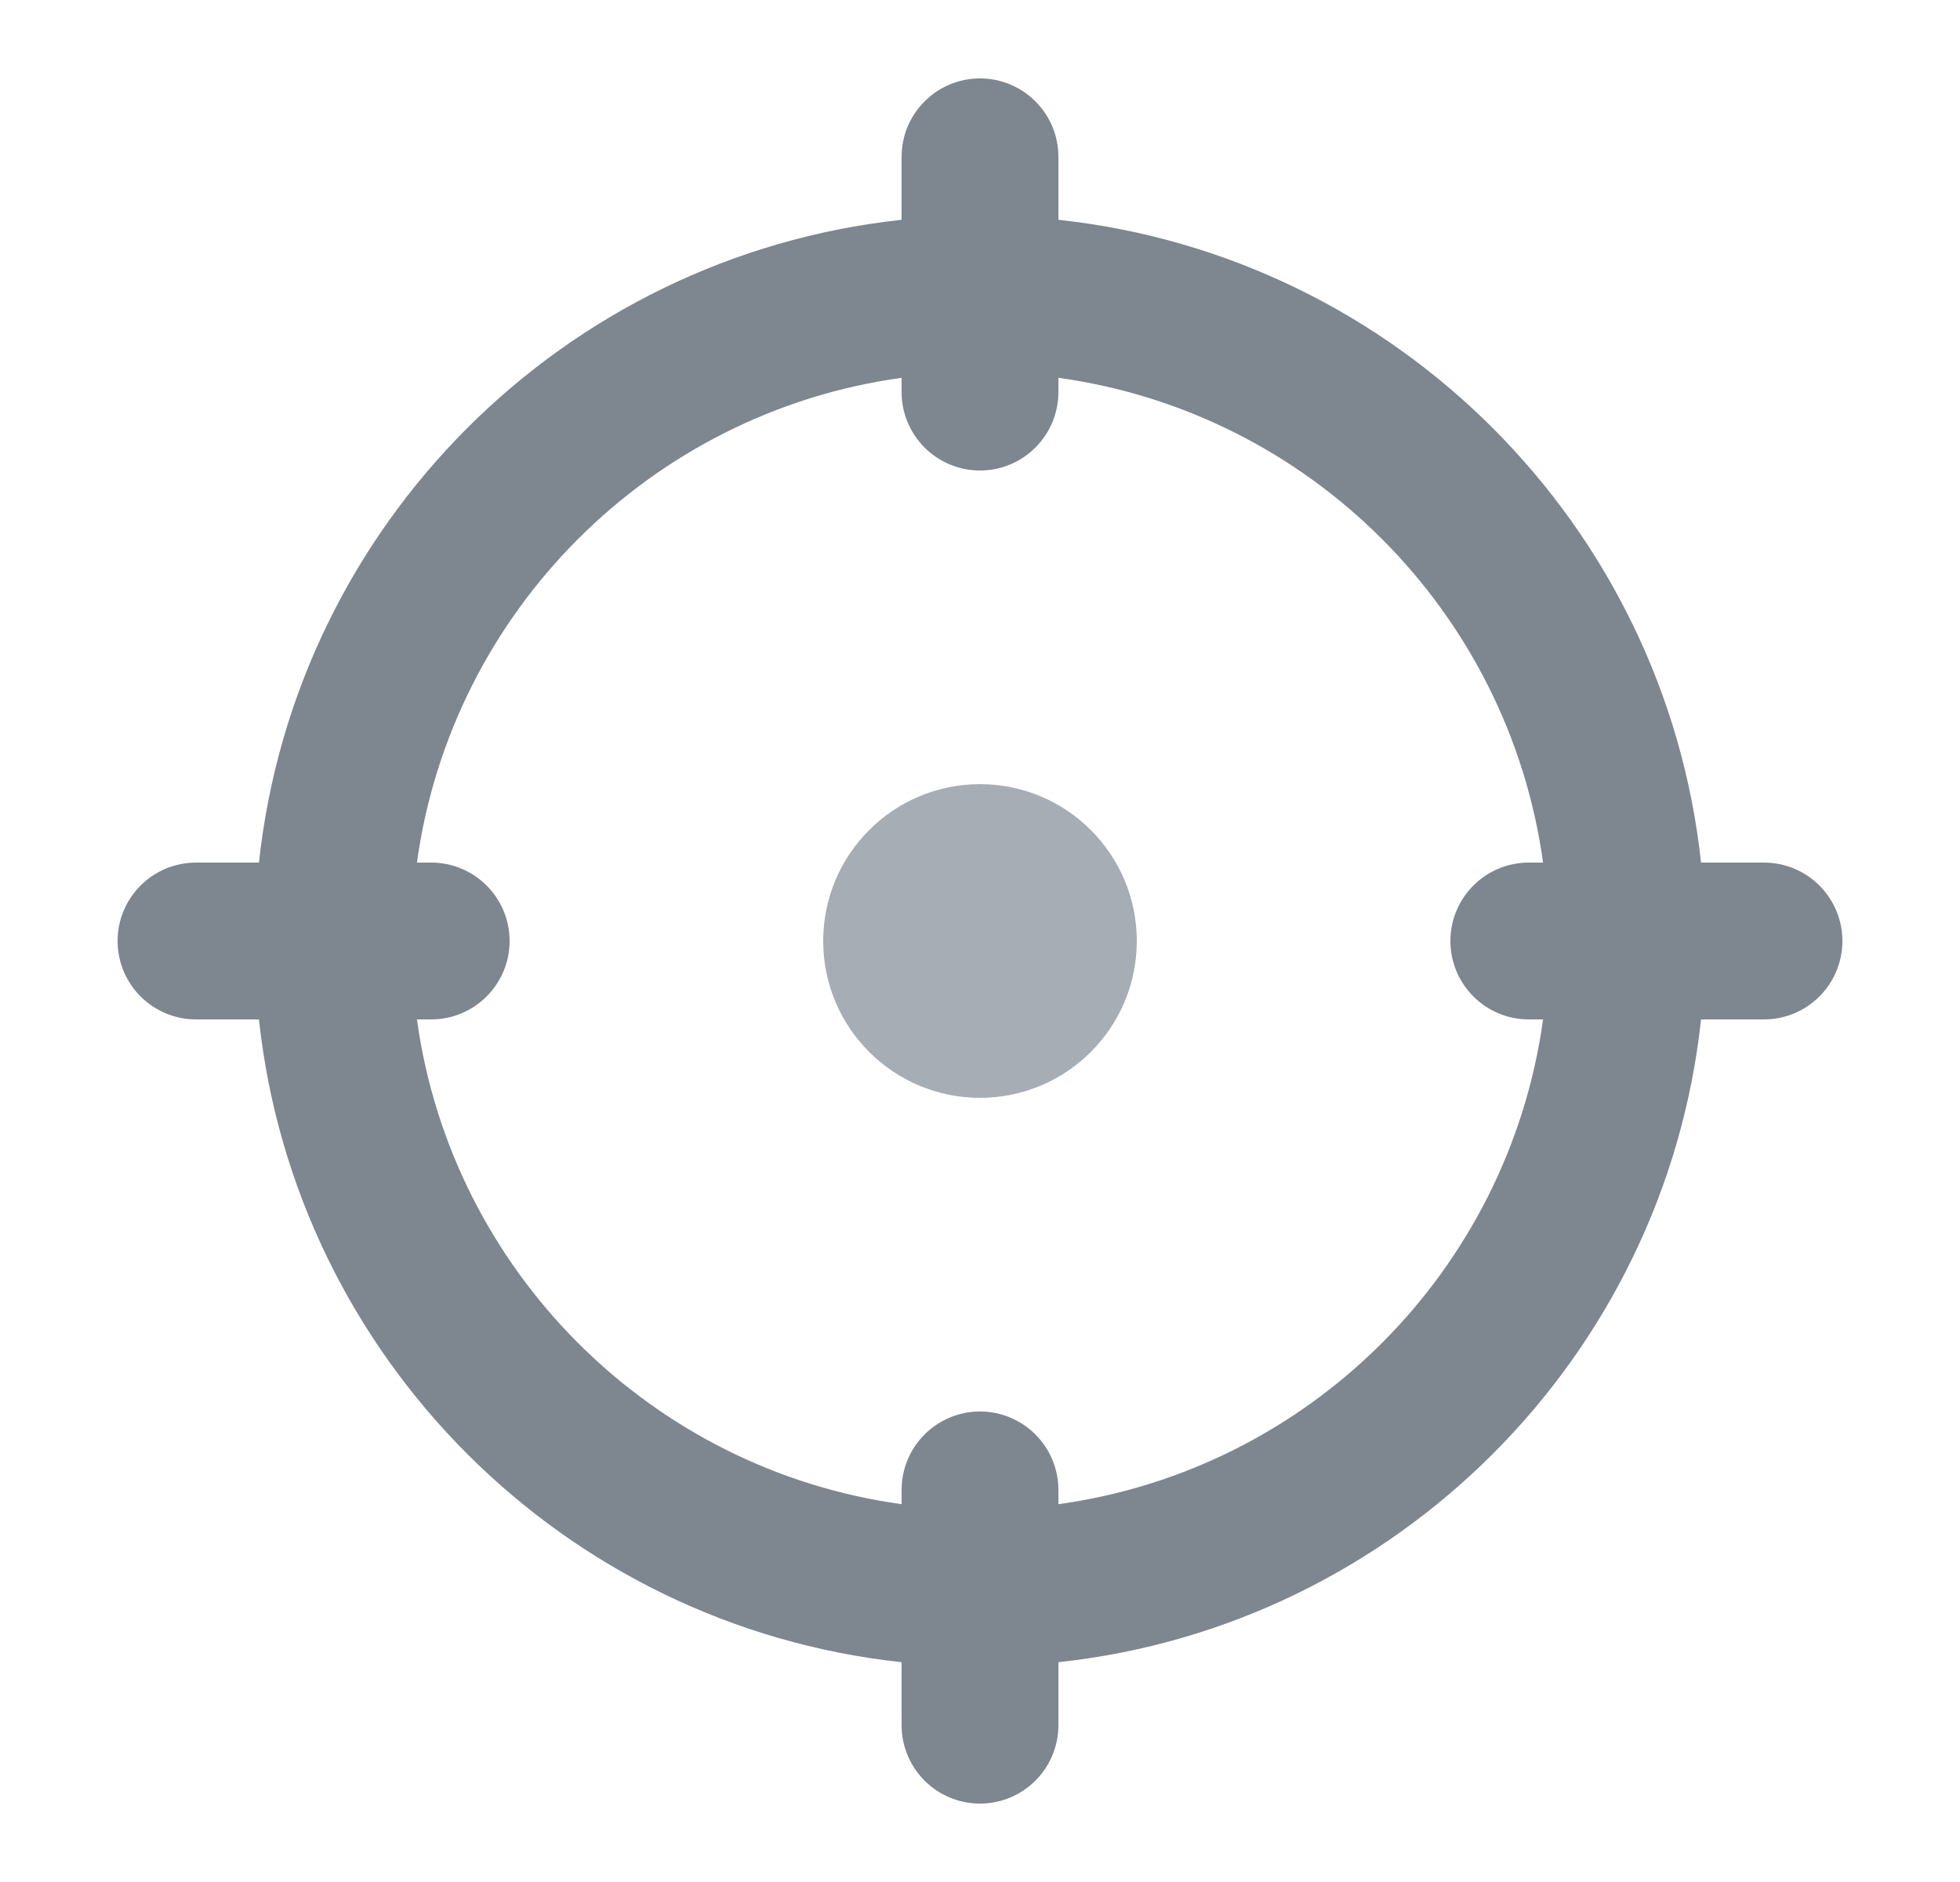
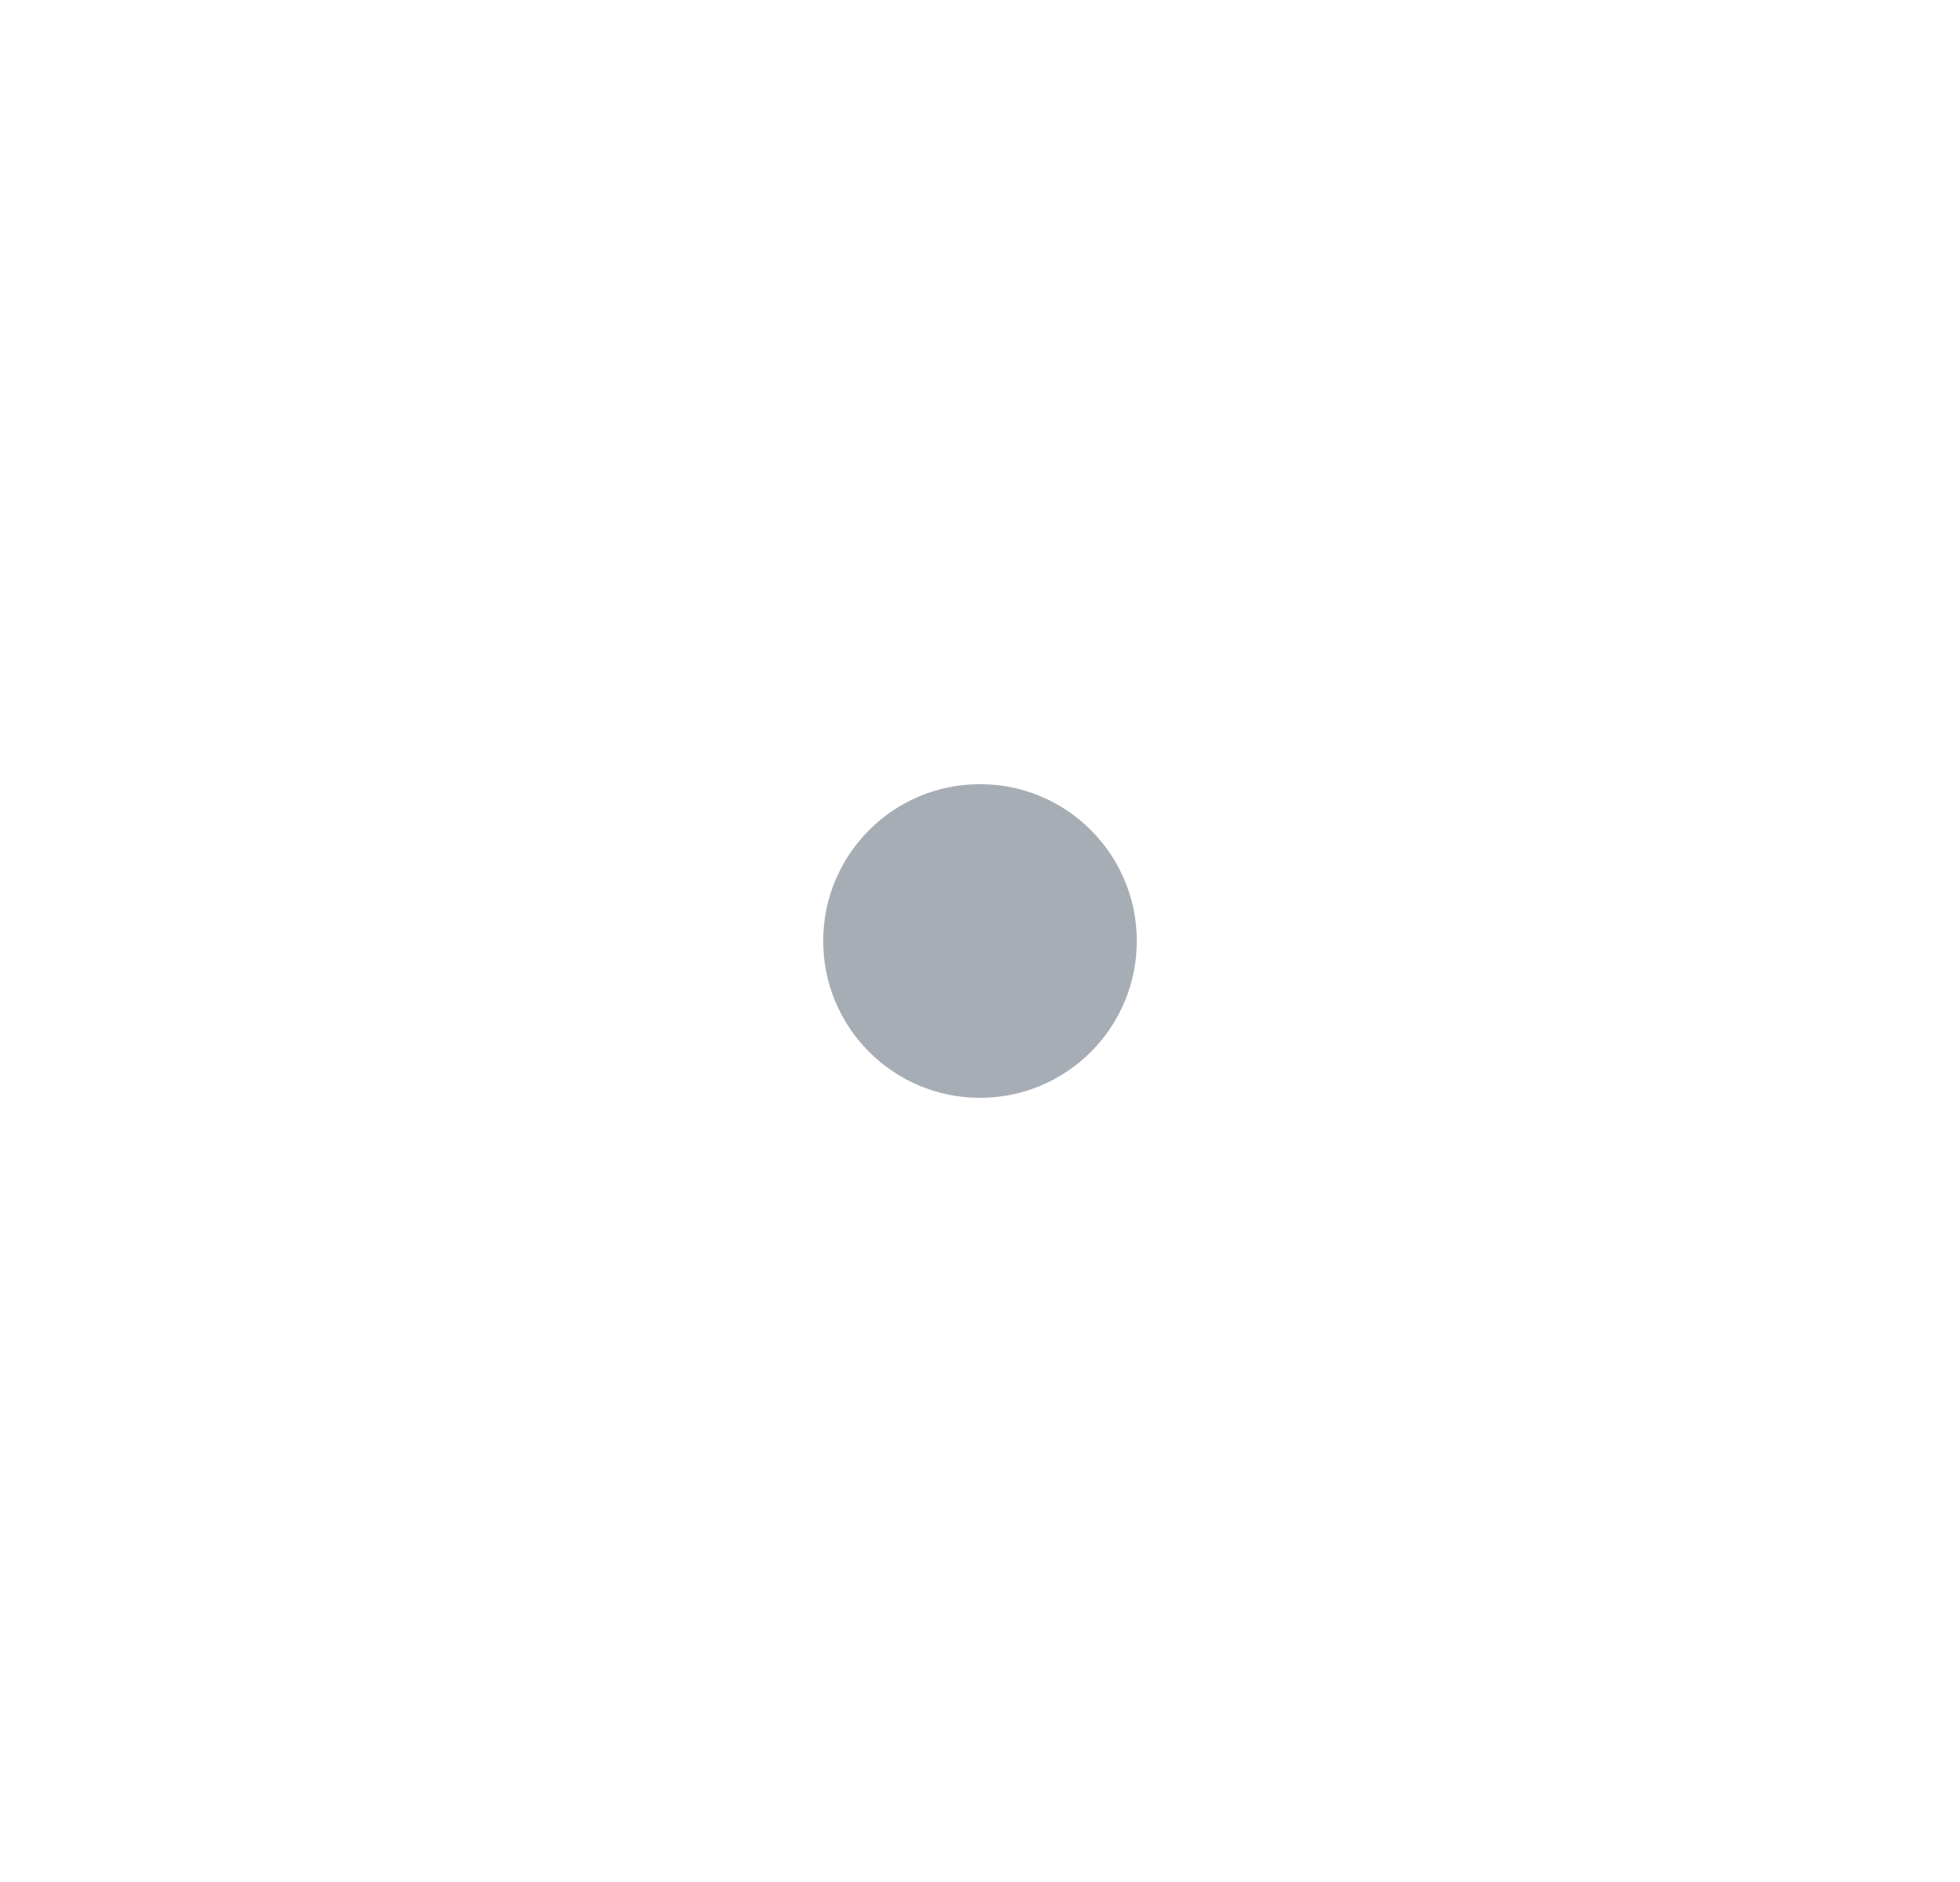
<svg xmlns="http://www.w3.org/2000/svg" width="25" height="24" viewBox="0 0 25 24" fill="none">
  <circle cx="12.5" cy="12" r="2" fill="#A7ADB5" />
-   <path fill-rule="evenodd" clip-rule="evenodd" d="M11.5 2C11.5 1.448 11.948 1 12.5 1C13.052 1 13.5 1.448 13.5 2V2.803C17.81 3.267 21.233 6.69 21.697 11H22.5C23.052 11 23.5 11.448 23.5 12C23.5 12.552 23.052 13 22.5 13H21.697C21.233 17.31 17.81 20.733 13.5 21.197V22C13.5 22.552 13.052 23 12.5 23C11.948 23 11.5 22.552 11.5 22V21.197C7.19 20.733 3.767 17.31 3.303 13H2.5C1.948 13 1.5 12.552 1.5 12C1.5 11.448 1.948 11 2.5 11H3.303C3.767 6.69 7.19 3.267 11.5 2.803V2ZM19.682 11H19.5C18.948 11 18.5 11.448 18.5 12C18.5 12.552 18.948 13 19.5 13H19.682C19.24 16.204 16.704 18.74 13.5 19.182V19C13.5 18.448 13.052 18 12.5 18C11.948 18 11.5 18.448 11.5 19V19.182C8.296 18.74 5.76 16.204 5.318 13H5.5C6.052 13 6.5 12.552 6.5 12C6.5 11.448 6.052 11 5.5 11H5.318C5.76 7.796 8.296 5.26 11.5 4.818V5C11.5 5.552 11.948 6 12.5 6C13.052 6 13.5 5.552 13.5 5V4.818C16.704 5.26 19.24 7.796 19.682 11Z" fill="#7E868F" />
</svg>